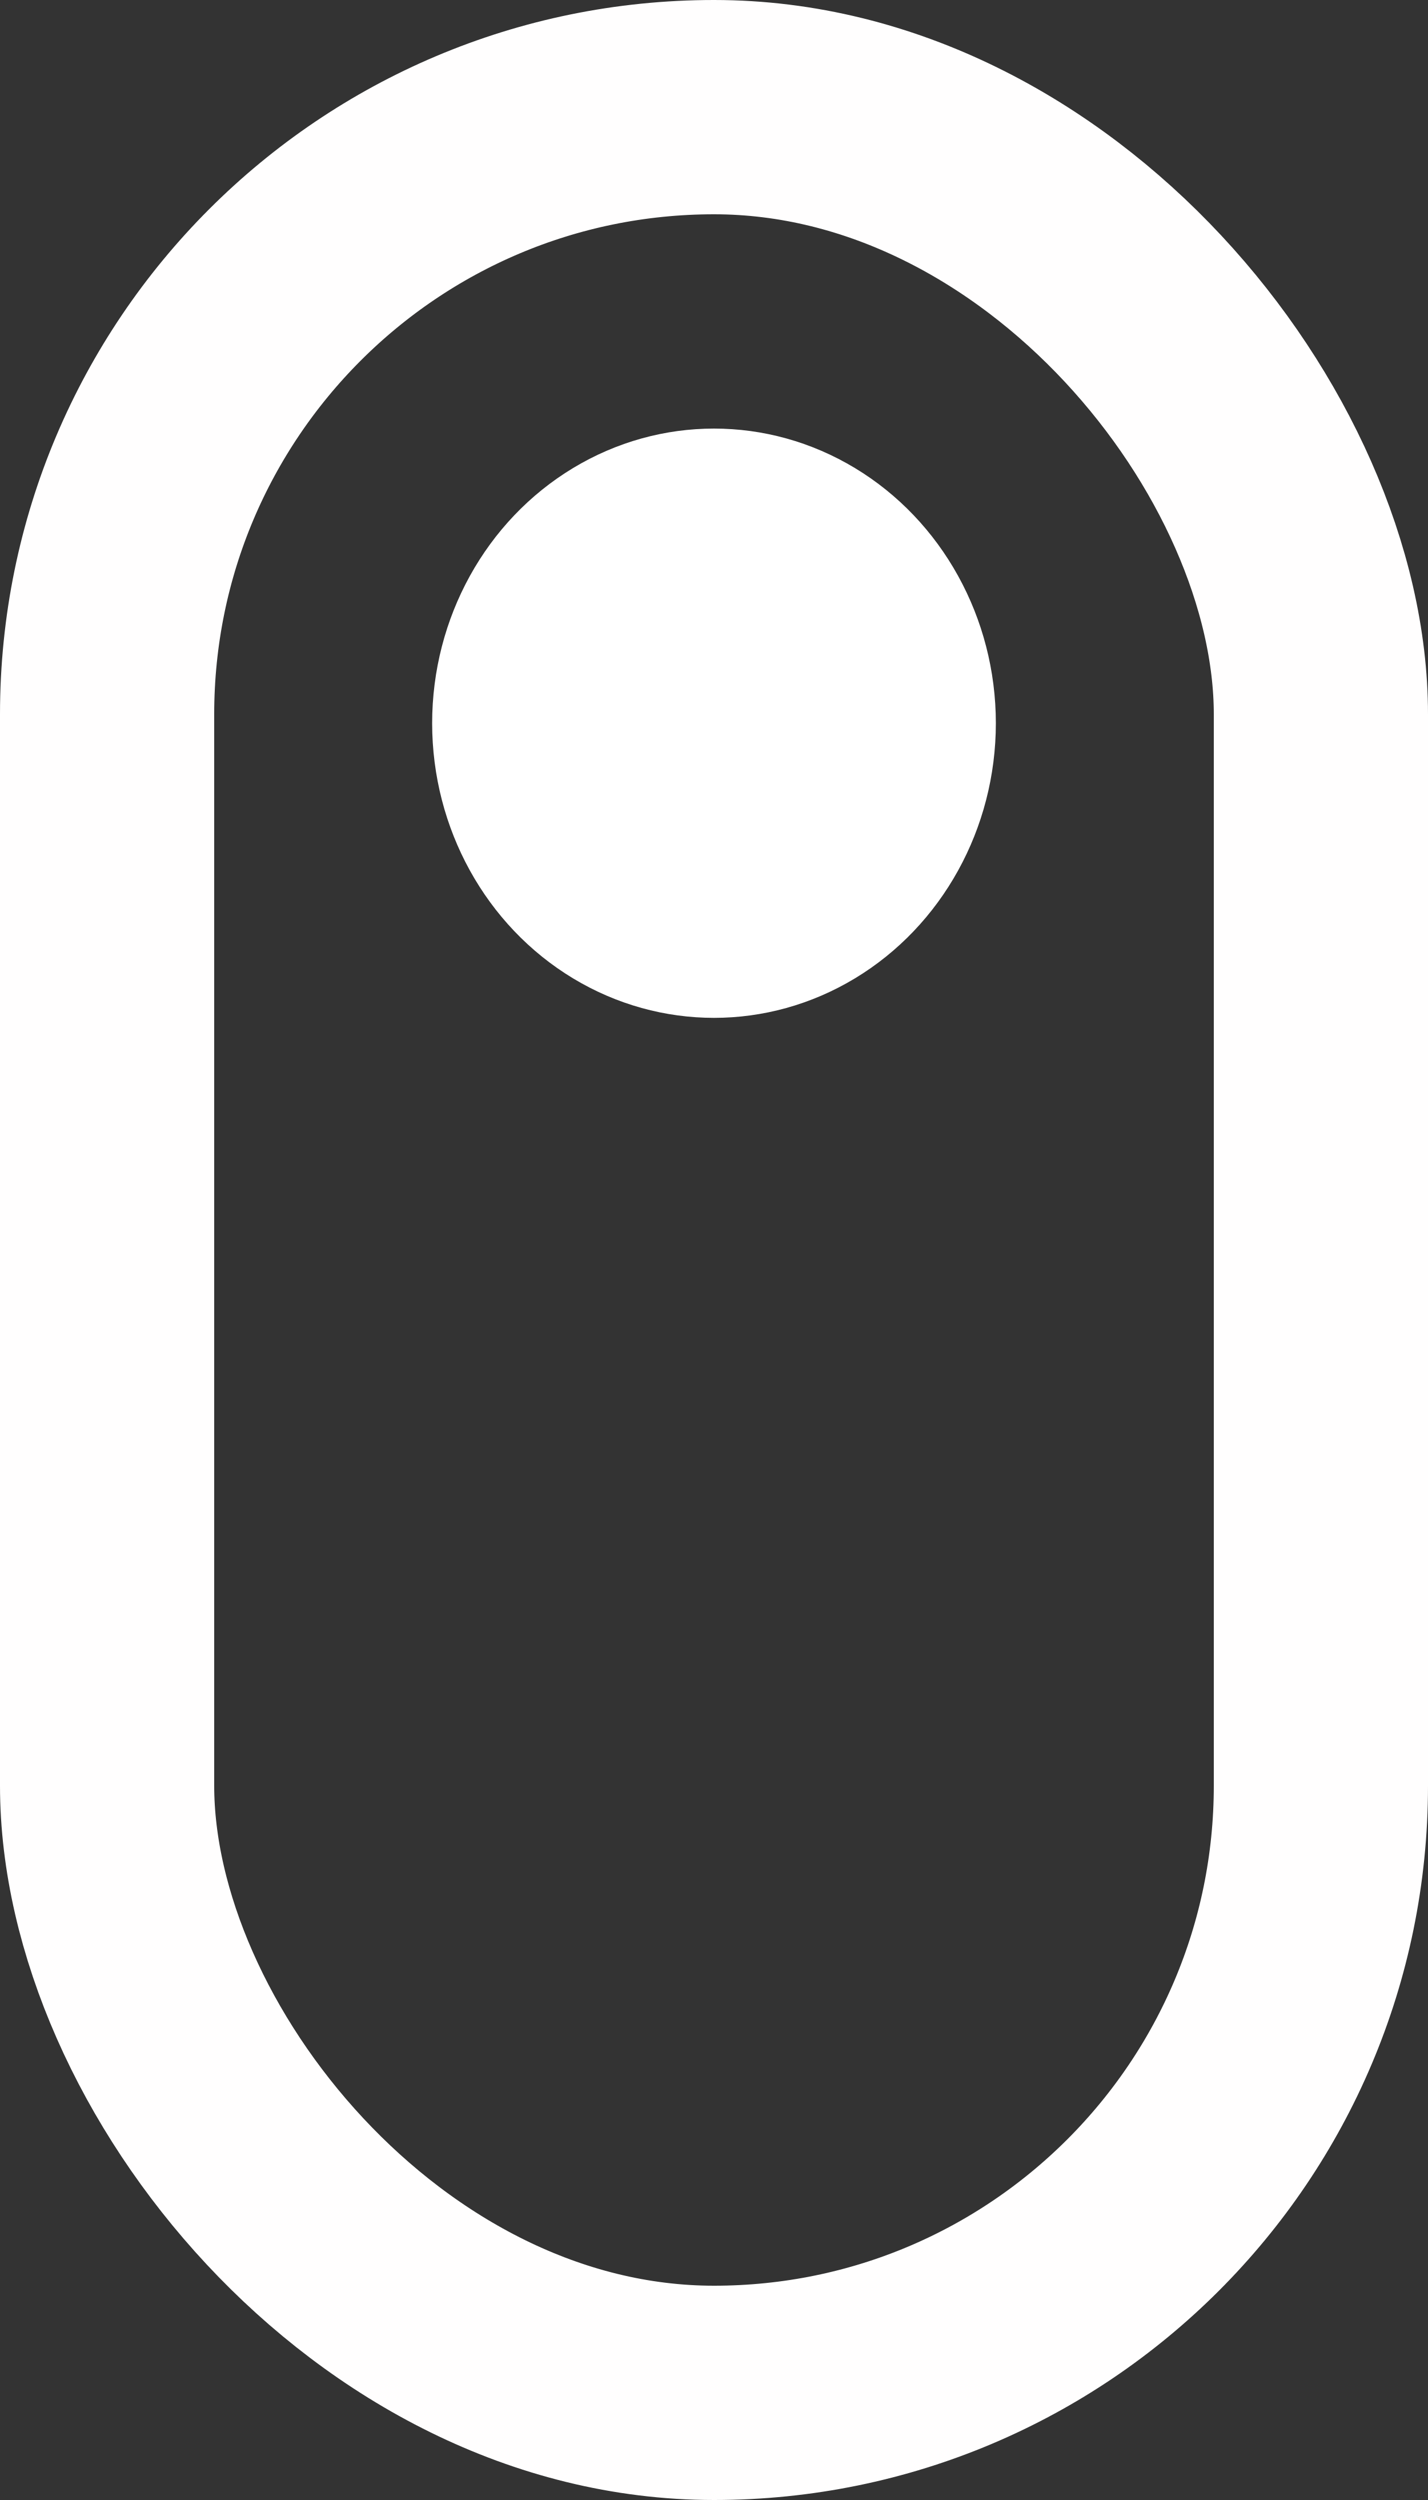
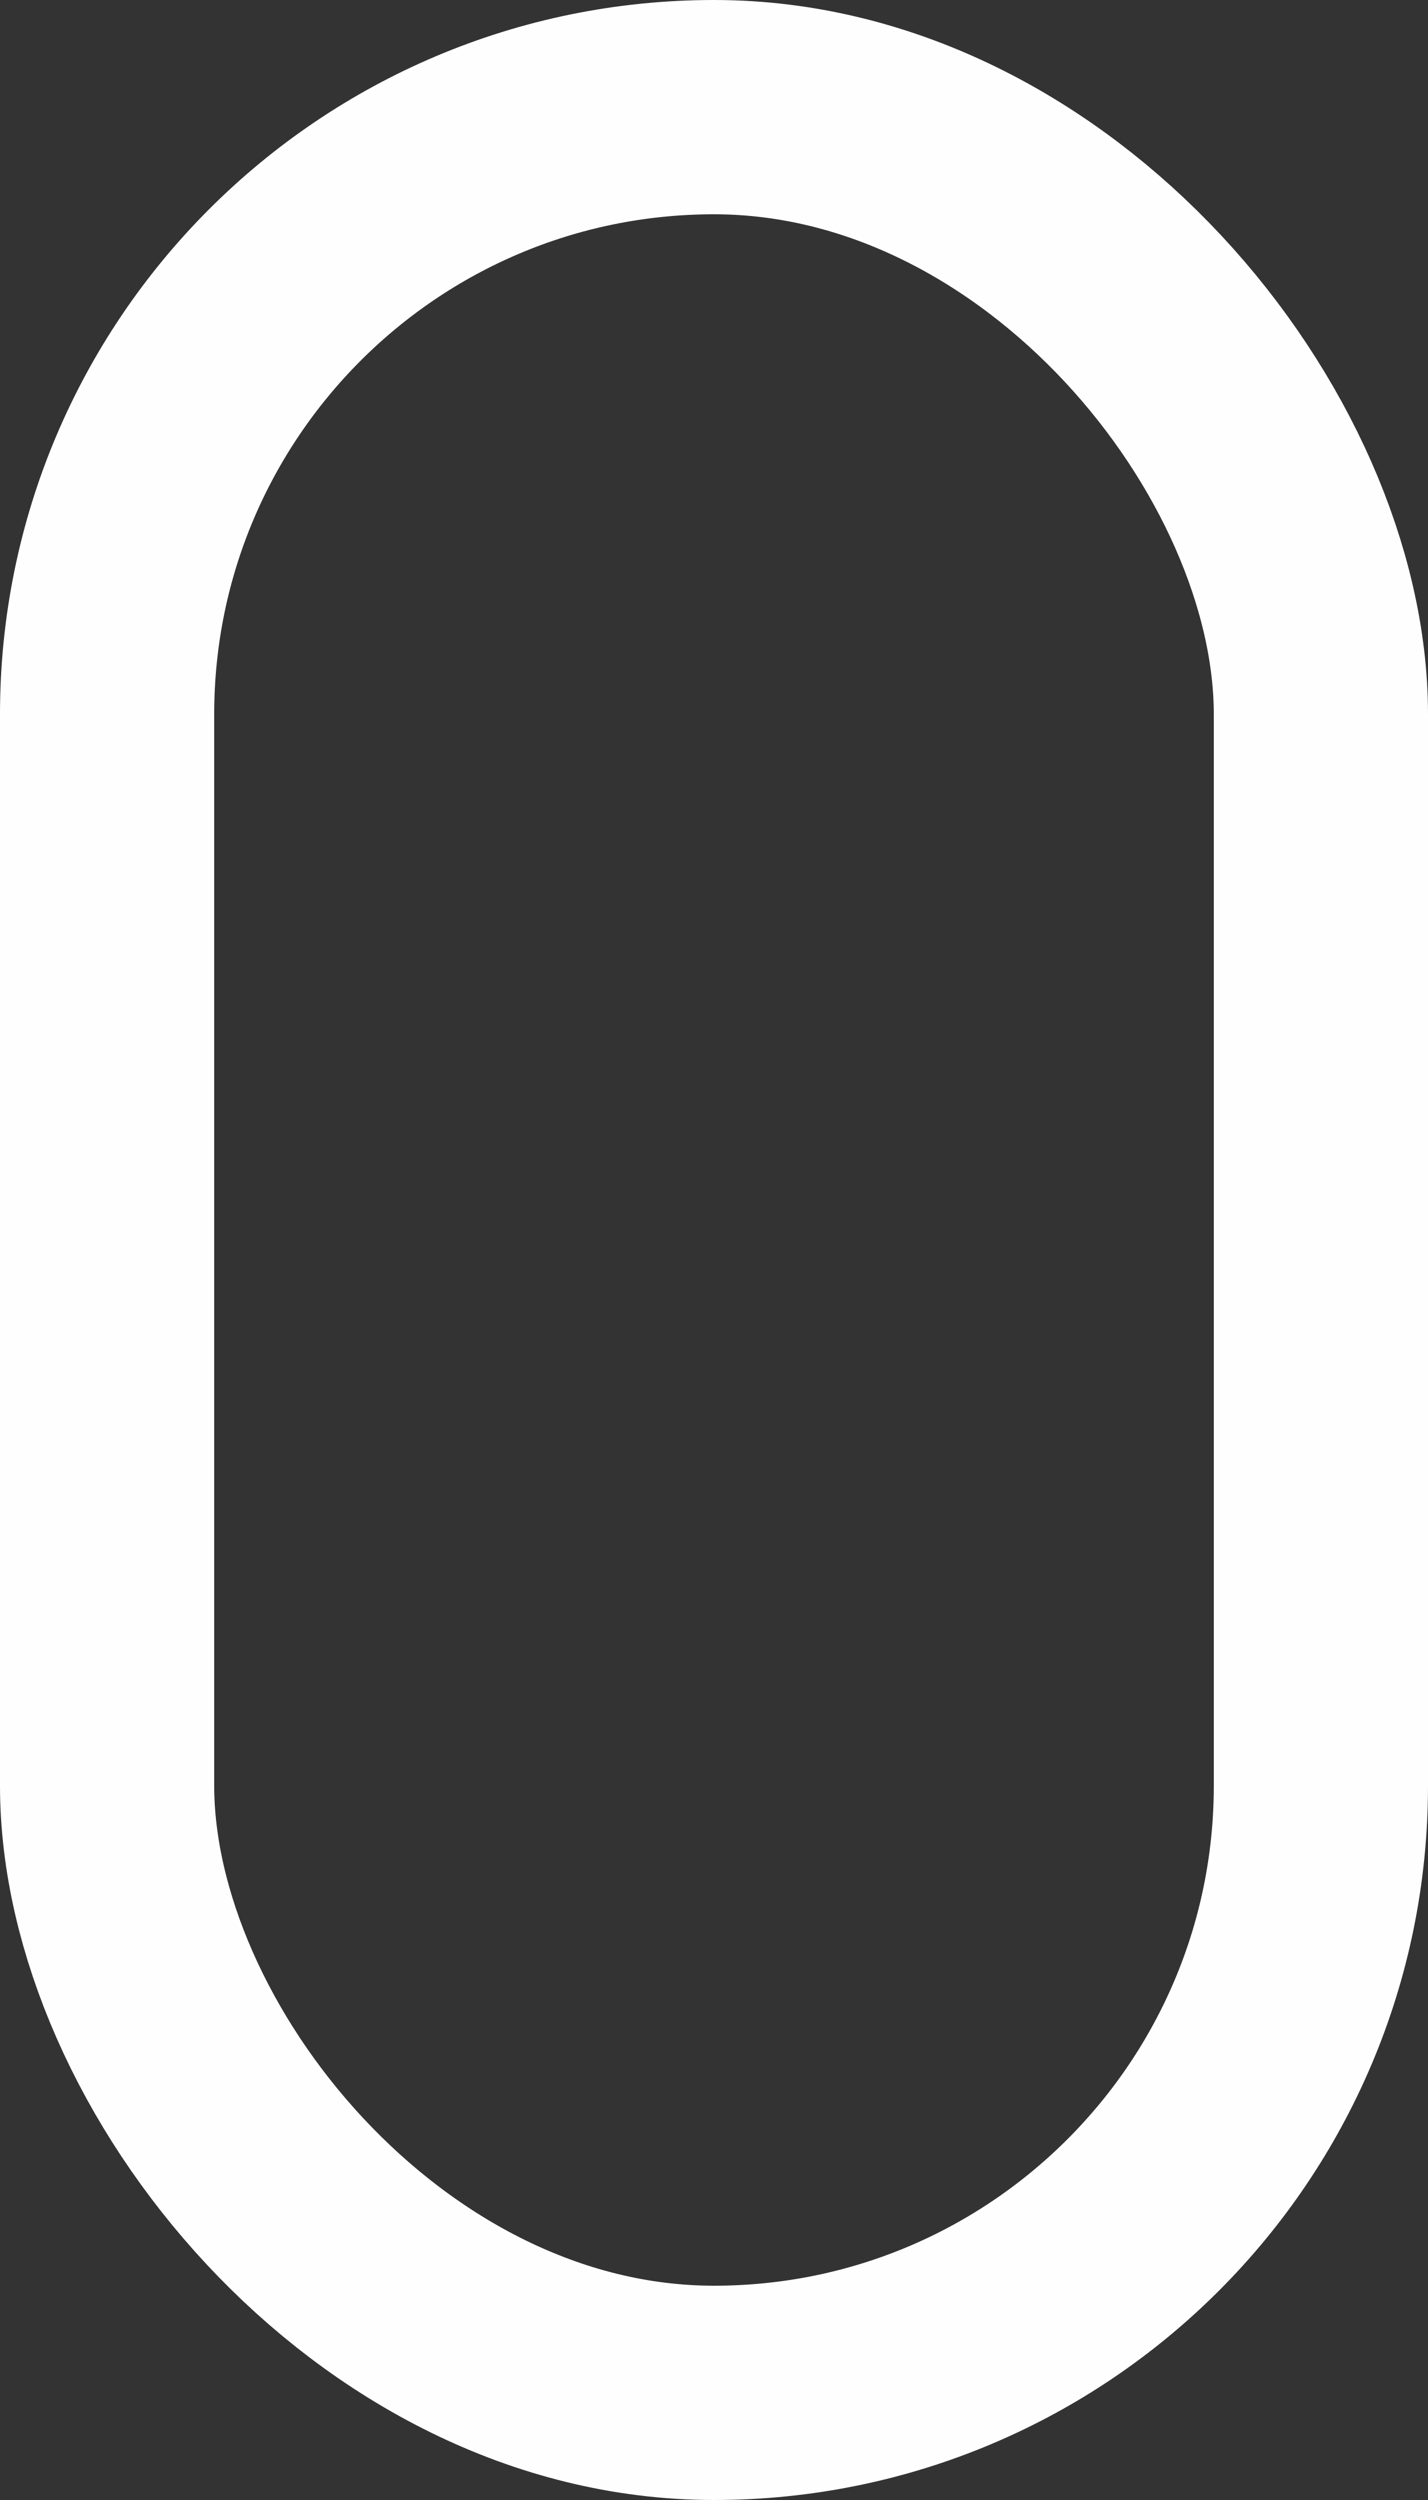
<svg xmlns="http://www.w3.org/2000/svg" width="40" height="70" viewBox="0 0 40 70" fill="none">
  <rect x="0" y="0" width="40" height="70" fill="#333333" stroke="none" />
  <rect x="3" y="3" width="34" height="64" rx="17" stroke="#FFFEFE" stroke-width="6" />
-   <ellipse cx="20" cy="20.25" rx="7.895" ry="8.25" fill="white" />
</svg>